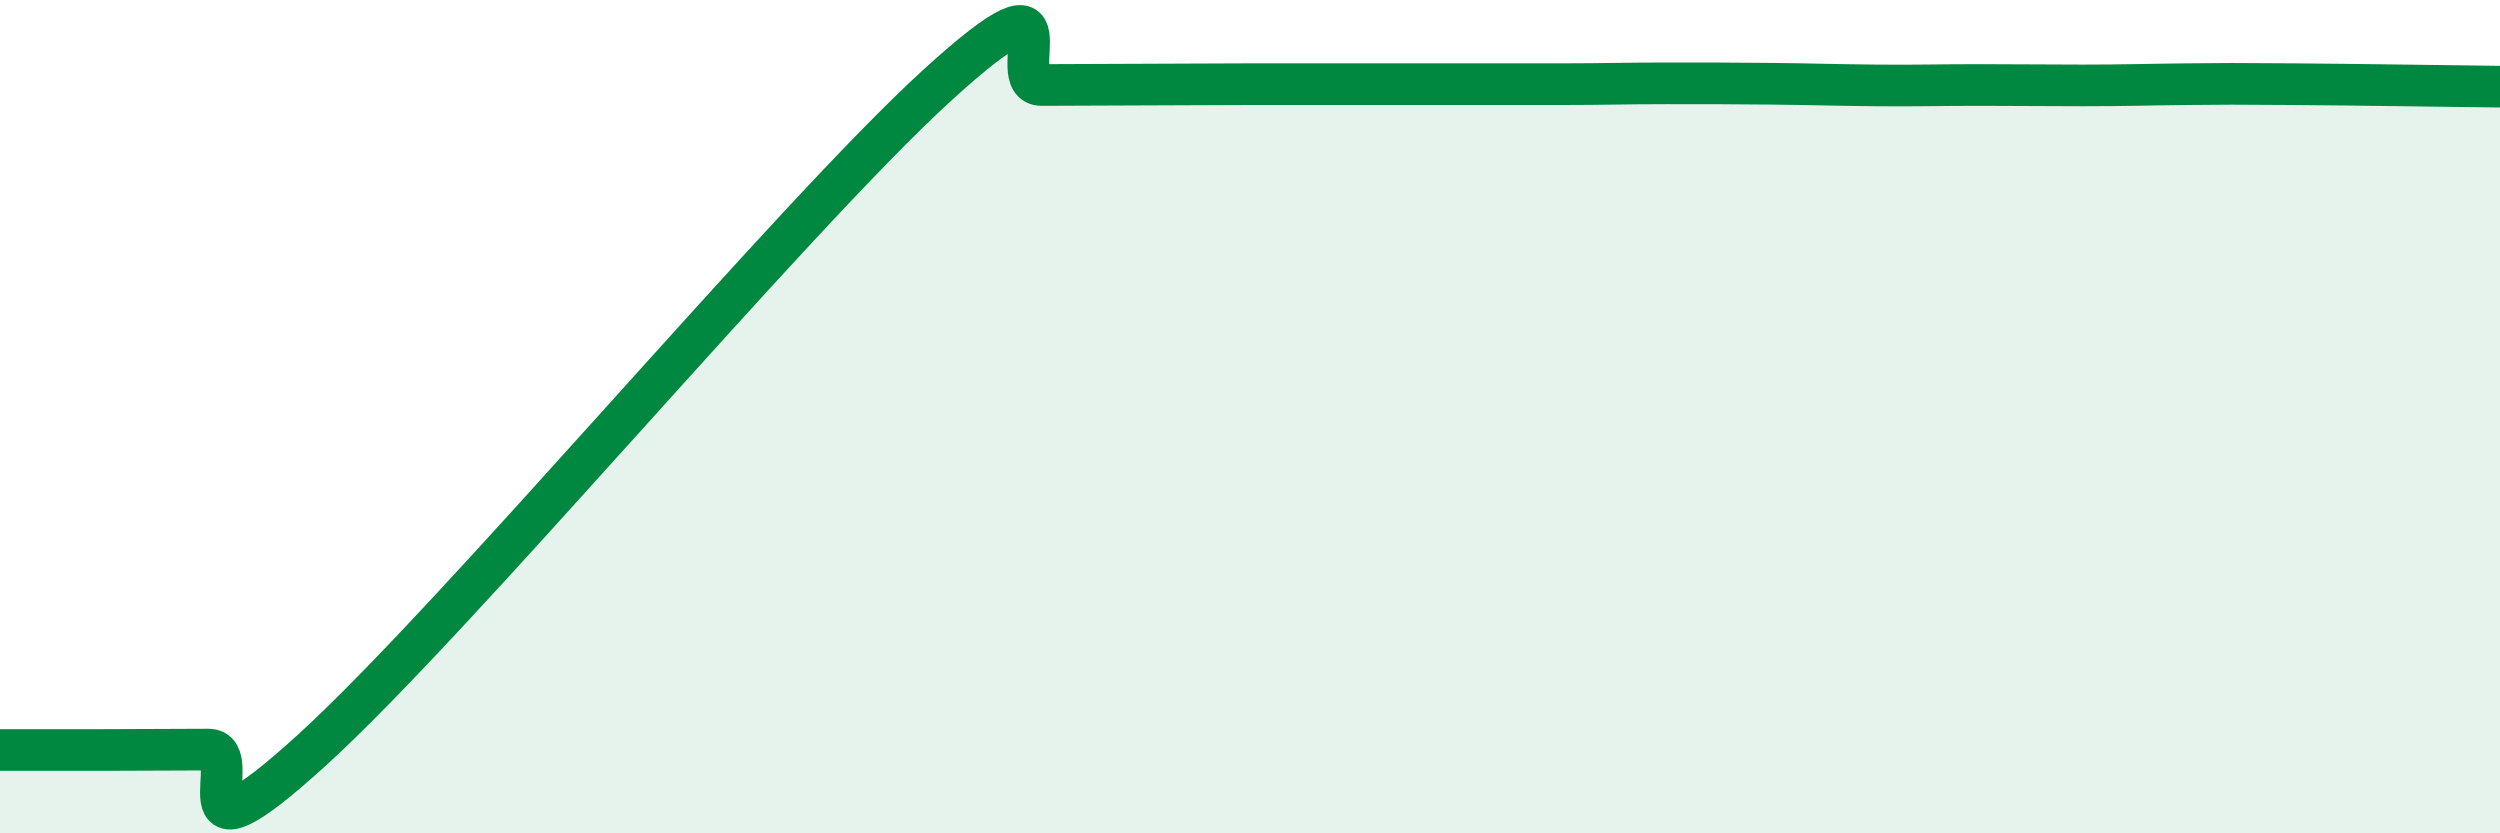
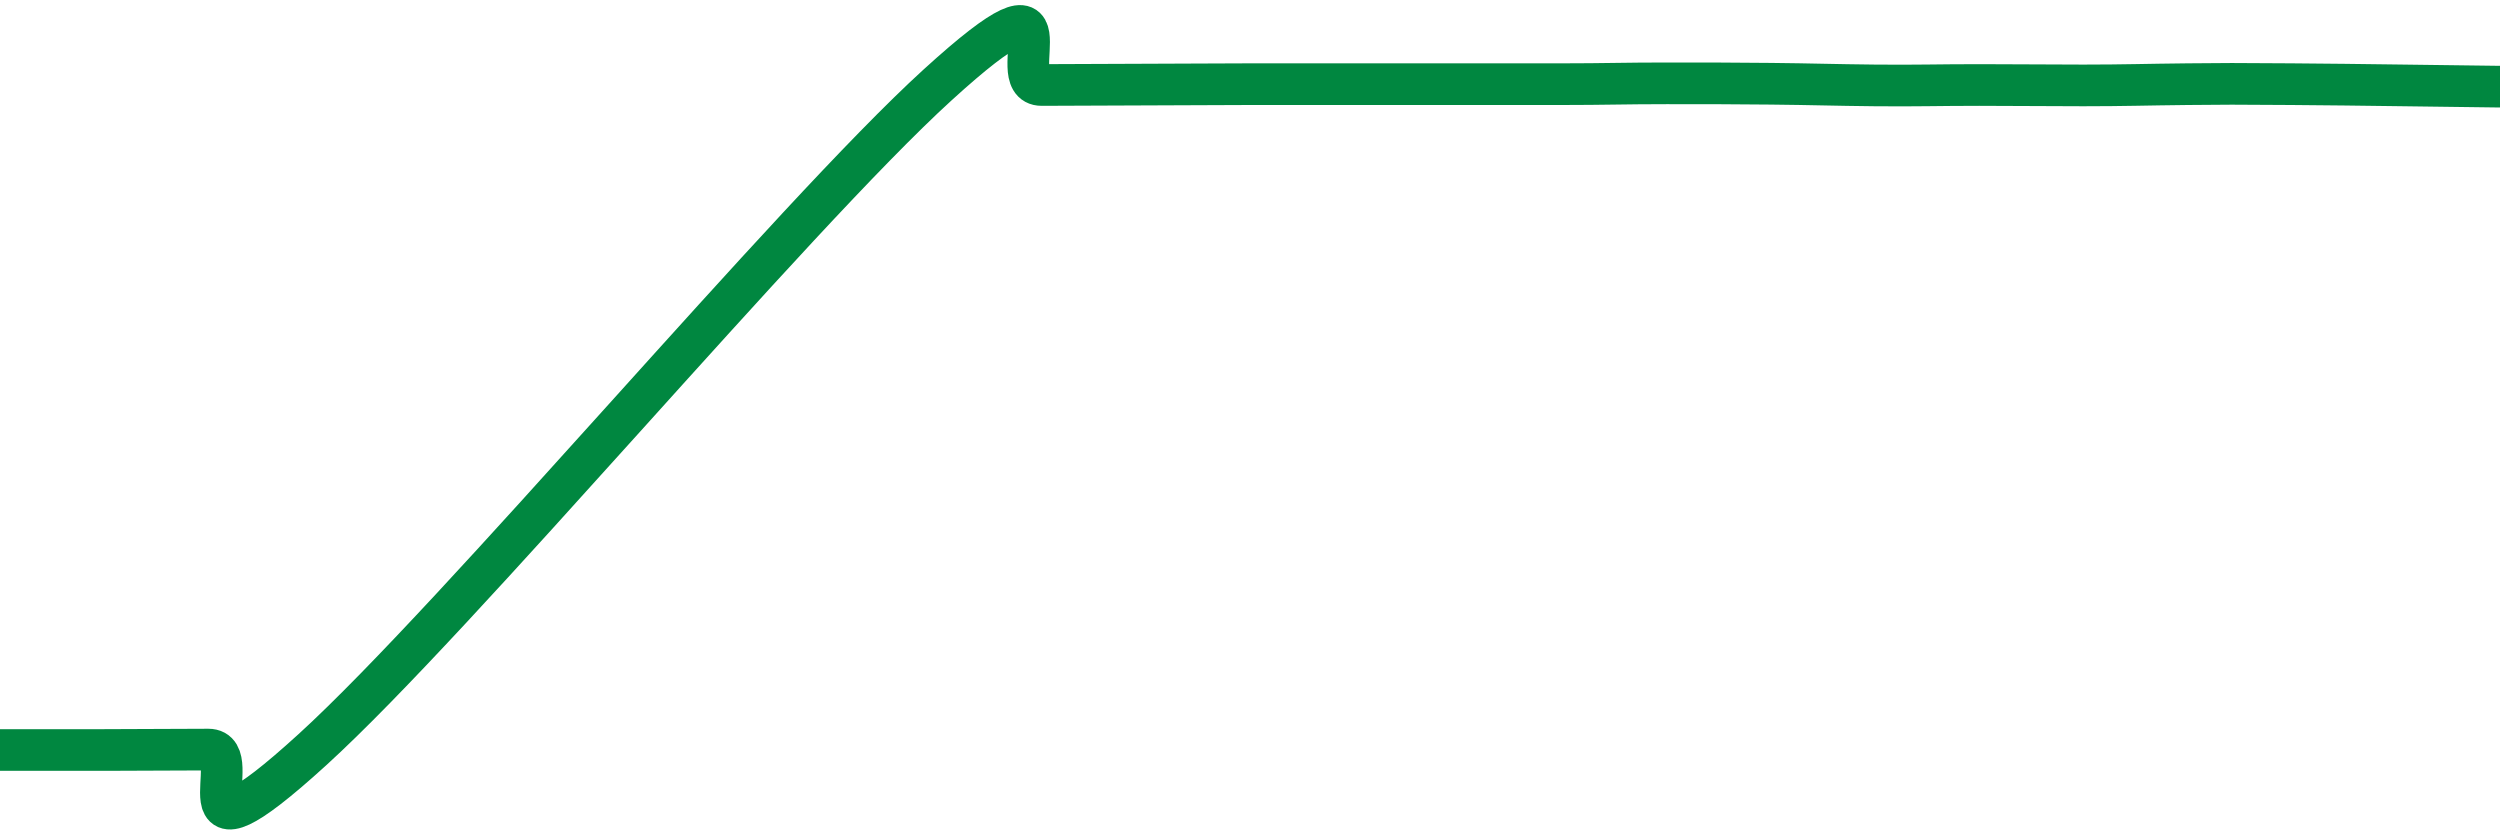
<svg xmlns="http://www.w3.org/2000/svg" width="60" height="20" viewBox="0 0 60 20">
-   <path d="M 0,18 C 0.5,18 1.5,18 2.5,18 C 3.5,18 4,17.99 5,17.99 C 6,17.99 4,21.18 7.5,17.99 C 11,14.8 19,5.23 22.5,2.04 C 26,-1.15 24,2.04 25,2.04 C 26,2.04 26.5,2.03 27.5,2.03 C 28.5,2.03 29,2.02 30,2.02 C 31,2.02 31.5,2.02 32.5,2.02 C 33.5,2.02 34,2.02 35,2.02 C 36,2.02 36.5,2.02 37.5,2.02 C 38.5,2.02 39,2 40,2 C 41,2 41.5,2 42.5,2.01 C 43.5,2.02 44,2.04 45,2.05 C 46,2.06 46.5,2.04 47.5,2.04 C 48.5,2.04 49,2.05 50,2.05 C 51,2.05 51.5,2.03 52.5,2.02 C 53.5,2.01 53.5,2.01 55,2.02 C 56.5,2.03 59,2.07 60,2.08L60 20L0 20Z" fill="#008740" opacity="0.1" stroke-linecap="round" stroke-linejoin="round" />
  <path d="M 0,18 C 0.5,18 1.5,18 2.5,18 C 3.5,18 4,17.99 5,17.99 C 6,17.99 4,21.18 7.5,17.99 C 11,14.8 19,5.23 22.5,2.04 C 26,-1.15 24,2.04 25,2.04 C 26,2.04 26.5,2.03 27.5,2.03 C 28.5,2.03 29,2.02 30,2.02 C 31,2.02 31.5,2.02 32.5,2.02 C 33.5,2.02 34,2.02 35,2.02 C 36,2.02 36.5,2.02 37.5,2.02 C 38.5,2.02 39,2 40,2 C 41,2 41.5,2 42.5,2.01 C 43.5,2.02 44,2.04 45,2.05 C 46,2.06 46.5,2.04 47.5,2.04 C 48.5,2.04 49,2.05 50,2.05 C 51,2.05 51.5,2.03 52.5,2.02 C 53.5,2.01 53.5,2.01 55,2.02 C 56.5,2.03 59,2.07 60,2.08" stroke="#008740" stroke-width="1" fill="none" stroke-linecap="round" stroke-linejoin="round" />
</svg>